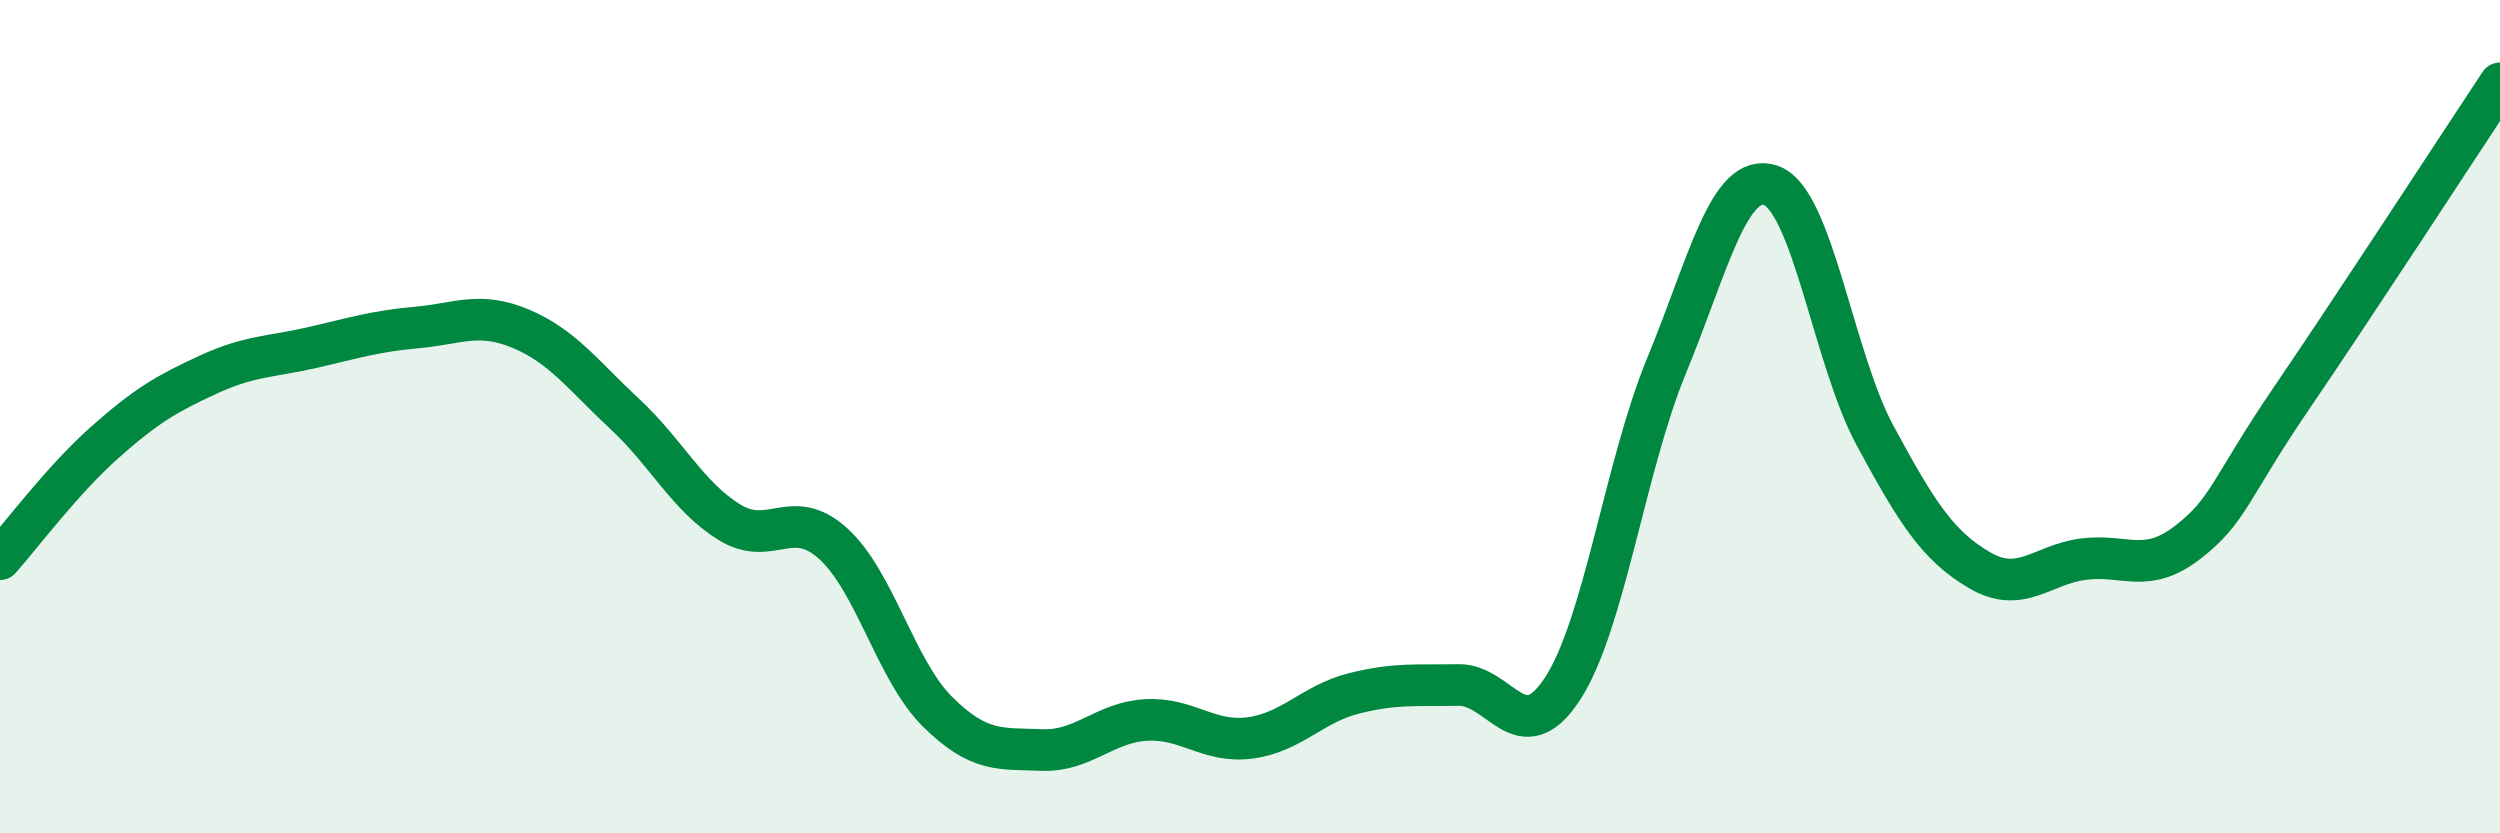
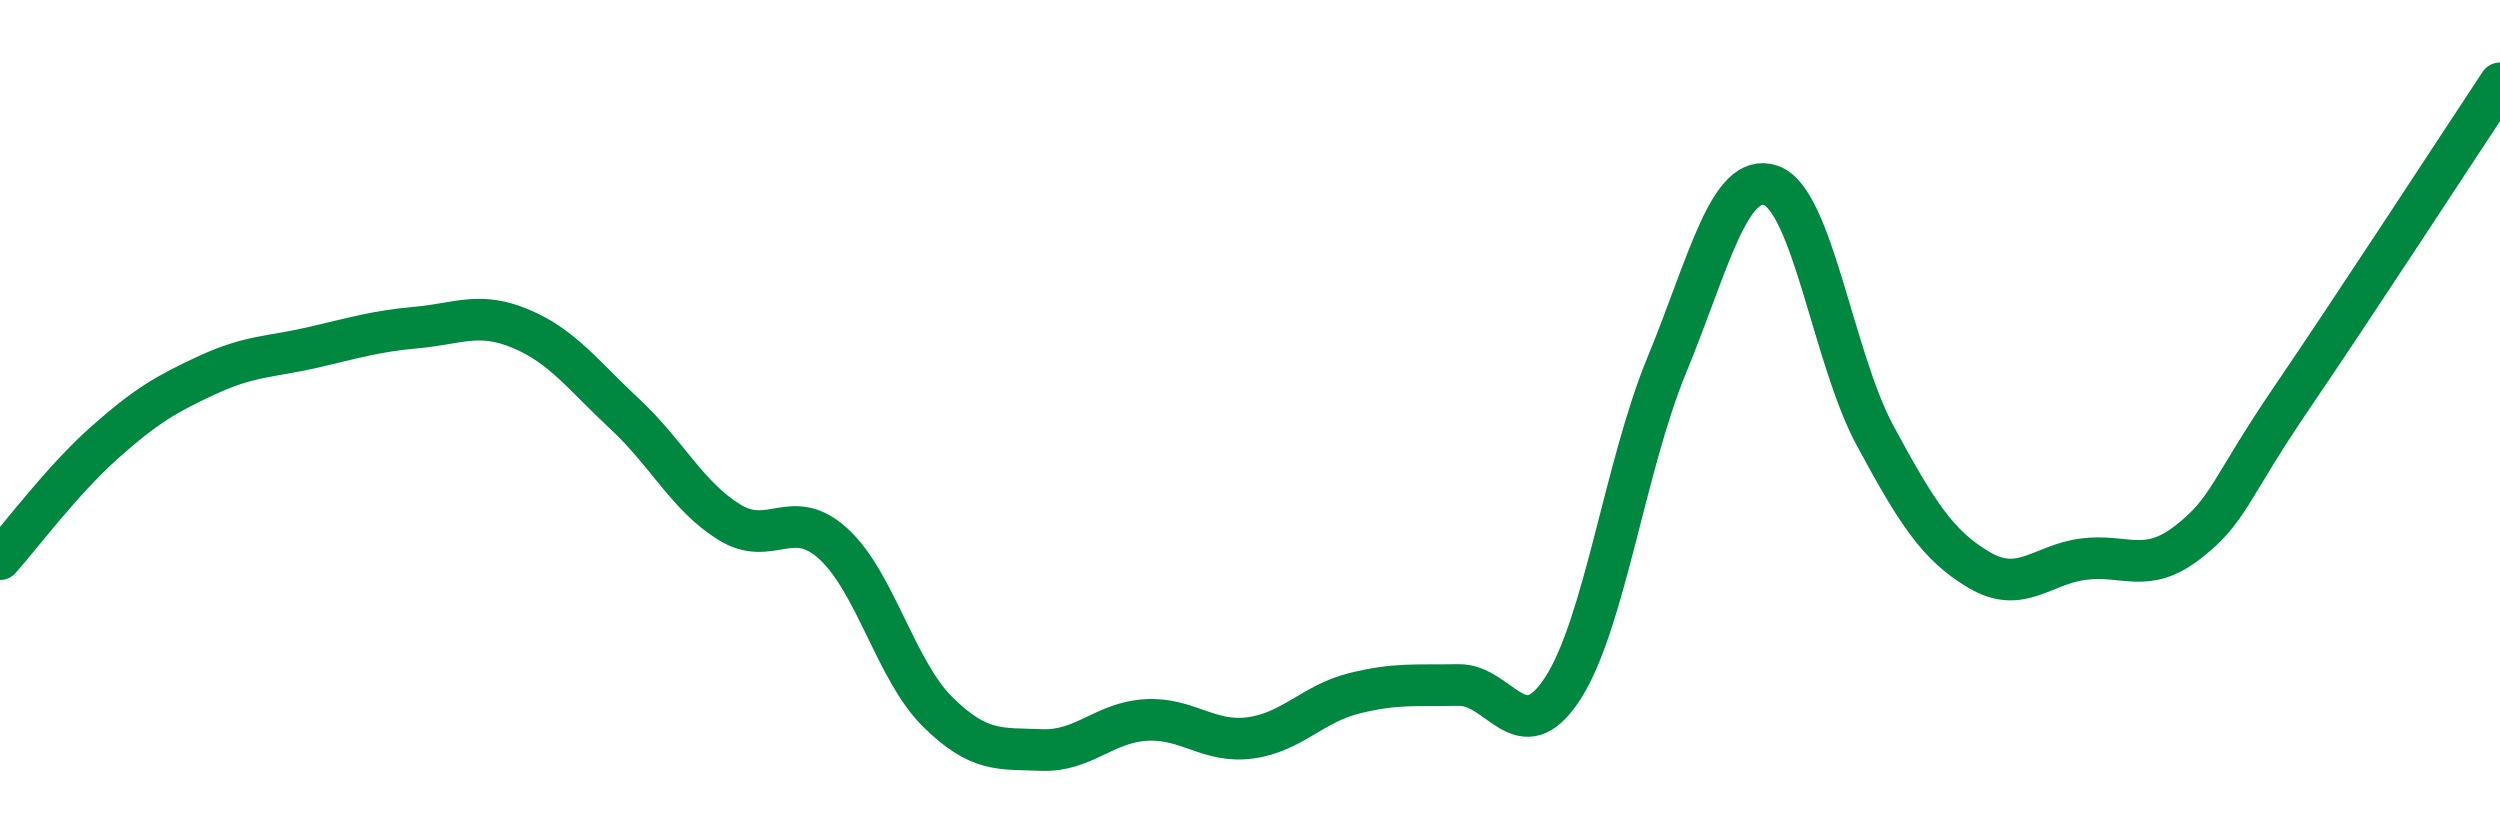
<svg xmlns="http://www.w3.org/2000/svg" width="60" height="20" viewBox="0 0 60 20">
-   <path d="M 0,13.42 C 0.5,12.86 1.5,11.52 2.5,10.63 C 3.5,9.74 4,9.45 5,8.99 C 6,8.53 6.5,8.57 7.5,8.34 C 8.5,8.11 9,7.95 10,7.86 C 11,7.77 11.5,7.47 12.5,7.89 C 13.5,8.31 14,9.01 15,9.94 C 16,10.87 16.5,11.91 17.5,12.53 C 18.5,13.15 19,12.14 20,13.05 C 21,13.96 21.5,16.09 22.5,17.08 C 23.5,18.07 24,17.96 25,18 C 26,18.04 26.5,17.34 27.5,17.28 C 28.5,17.22 29,17.84 30,17.71 C 31,17.58 31.5,16.89 32.5,16.64 C 33.5,16.39 34,16.46 35,16.44 C 36,16.42 36.5,18.06 37.5,16.53 C 38.5,15 39,11.19 40,8.77 C 41,6.35 41.5,4.11 42.5,4.45 C 43.5,4.79 44,8.6 45,10.45 C 46,12.3 46.5,13.09 47.5,13.68 C 48.5,14.27 49,13.55 50,13.42 C 51,13.29 51.5,13.79 52.5,13.02 C 53.5,12.25 53.5,11.75 55,9.55 C 56.5,7.35 59,3.51 60,2L60 20L0 20Z" fill="#008740" opacity="0.1" stroke-linecap="round" stroke-linejoin="round" />
  <path d="M 0,13.42 C 0.5,12.86 1.5,11.52 2.5,10.63 C 3.5,9.74 4,9.45 5,8.99 C 6,8.53 6.5,8.57 7.5,8.34 C 8.5,8.11 9,7.95 10,7.86 C 11,7.77 11.5,7.47 12.5,7.89 C 13.5,8.31 14,9.01 15,9.94 C 16,10.87 16.5,11.91 17.5,12.53 C 18.5,13.15 19,12.14 20,13.05 C 21,13.96 21.5,16.09 22.5,17.08 C 23.5,18.07 24,17.96 25,18 C 26,18.04 26.5,17.34 27.5,17.28 C 28.5,17.22 29,17.84 30,17.71 C 31,17.58 31.5,16.89 32.5,16.64 C 33.5,16.39 34,16.46 35,16.44 C 36,16.42 36.5,18.06 37.5,16.53 C 38.5,15 39,11.19 40,8.77 C 41,6.35 41.5,4.11 42.5,4.45 C 43.5,4.79 44,8.6 45,10.45 C 46,12.3 46.5,13.09 47.5,13.68 C 48.5,14.27 49,13.55 50,13.42 C 51,13.29 51.5,13.79 52.5,13.02 C 53.5,12.25 53.5,11.75 55,9.55 C 56.5,7.35 59,3.51 60,2" stroke="#008740" stroke-width="1" fill="none" stroke-linecap="round" stroke-linejoin="round" />
</svg>